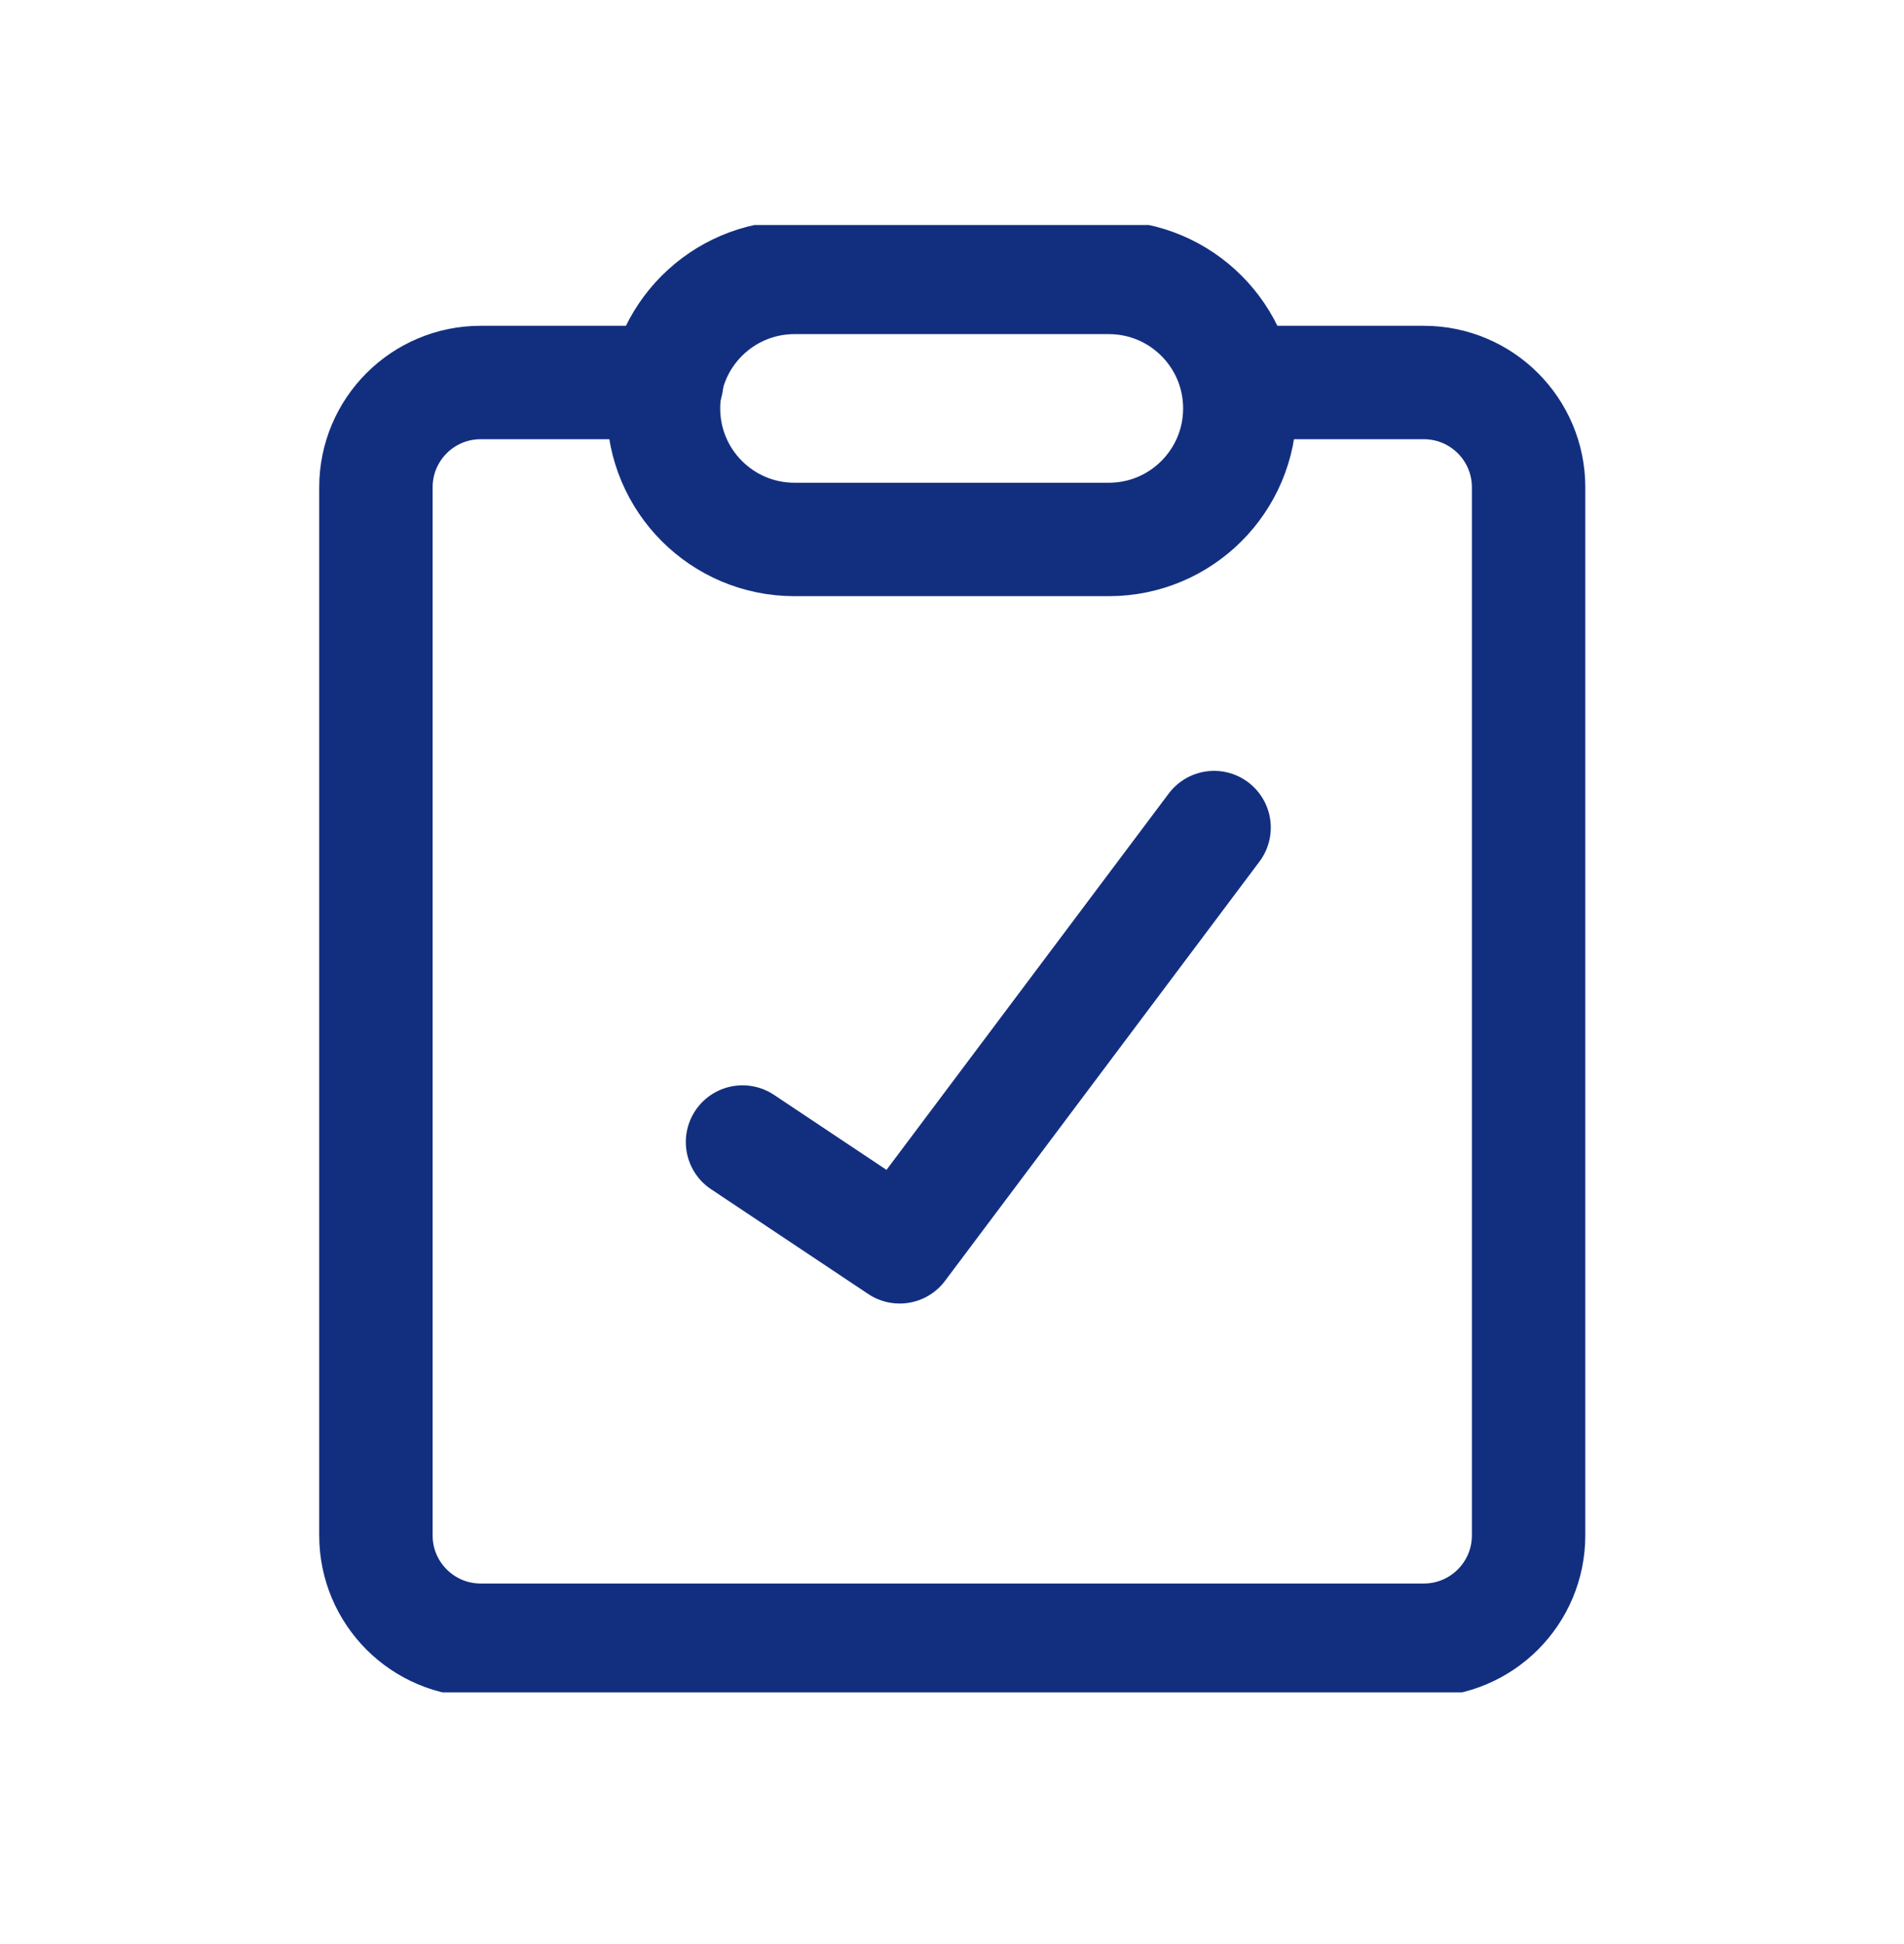
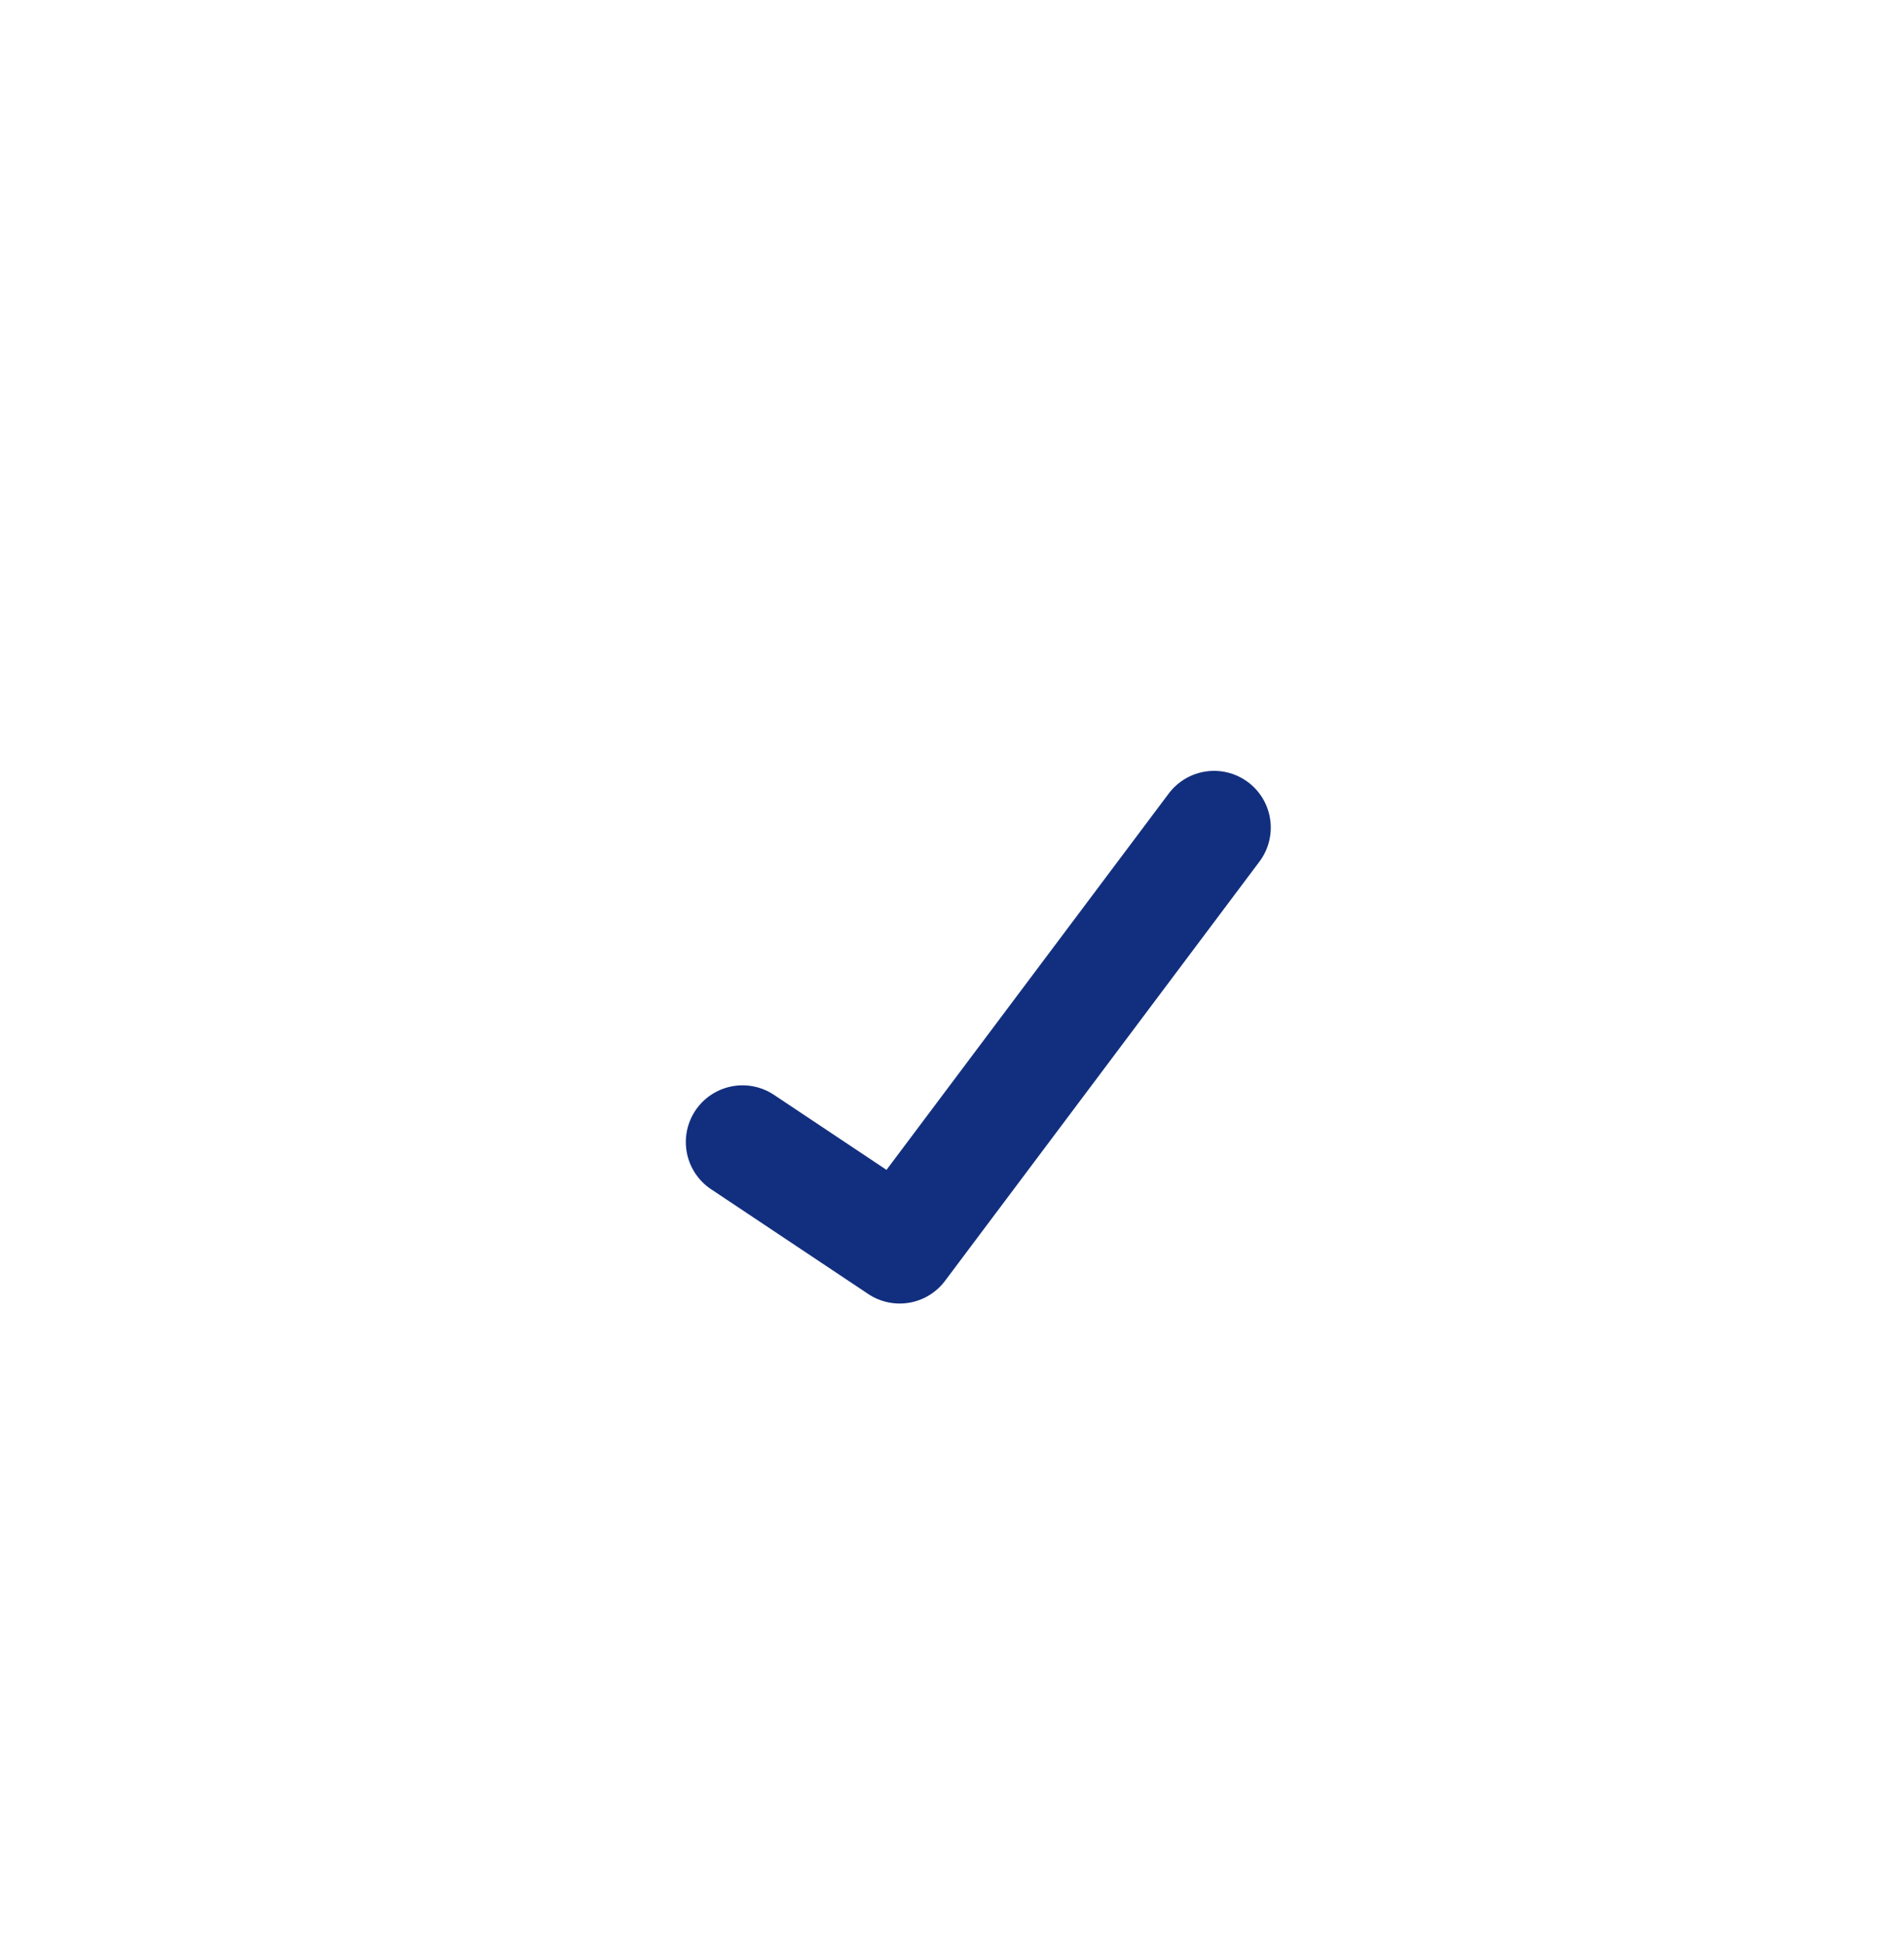
<svg xmlns="http://www.w3.org/2000/svg" width="48" height="49" viewBox="0 0 48 49" fill="none">
  <g clip-path="url(#clip0_1153_970)">
    <path d="M18.719 28.785L22.681 31.426L30.607 20.859" stroke="#122F7F" stroke-width="2.859" stroke-linecap="round" stroke-linejoin="round" />
-     <path d="M31.205 9.641H35.894C37.353 9.641 38.536 10.823 38.536 12.282V38.7C38.536 40.159 37.353 41.342 35.894 41.342H12.118C10.659 41.342 9.477 40.159 9.477 38.7V12.282C9.477 10.823 10.659 9.641 12.118 9.641H16.807" stroke="#122F7F" stroke-width="2.859" stroke-linecap="round" stroke-linejoin="round" />
-     <path d="M27.954 13.597H20.029C18.205 13.597 16.727 12.118 16.727 10.294C16.727 8.471 18.205 6.992 20.029 6.992H27.954C29.778 6.992 31.256 8.471 31.256 10.294C31.256 12.118 29.778 13.597 27.954 13.597Z" stroke="#122F7F" stroke-width="2.859" stroke-linecap="round" stroke-linejoin="round" />
  </g>
  <defs>
    <clipPath id="clip0_1153_970">
      <rect width="36.984" height="36.984" fill="white" transform="translate(5.508 5.672)" />
    </clipPath>
  </defs>
</svg>